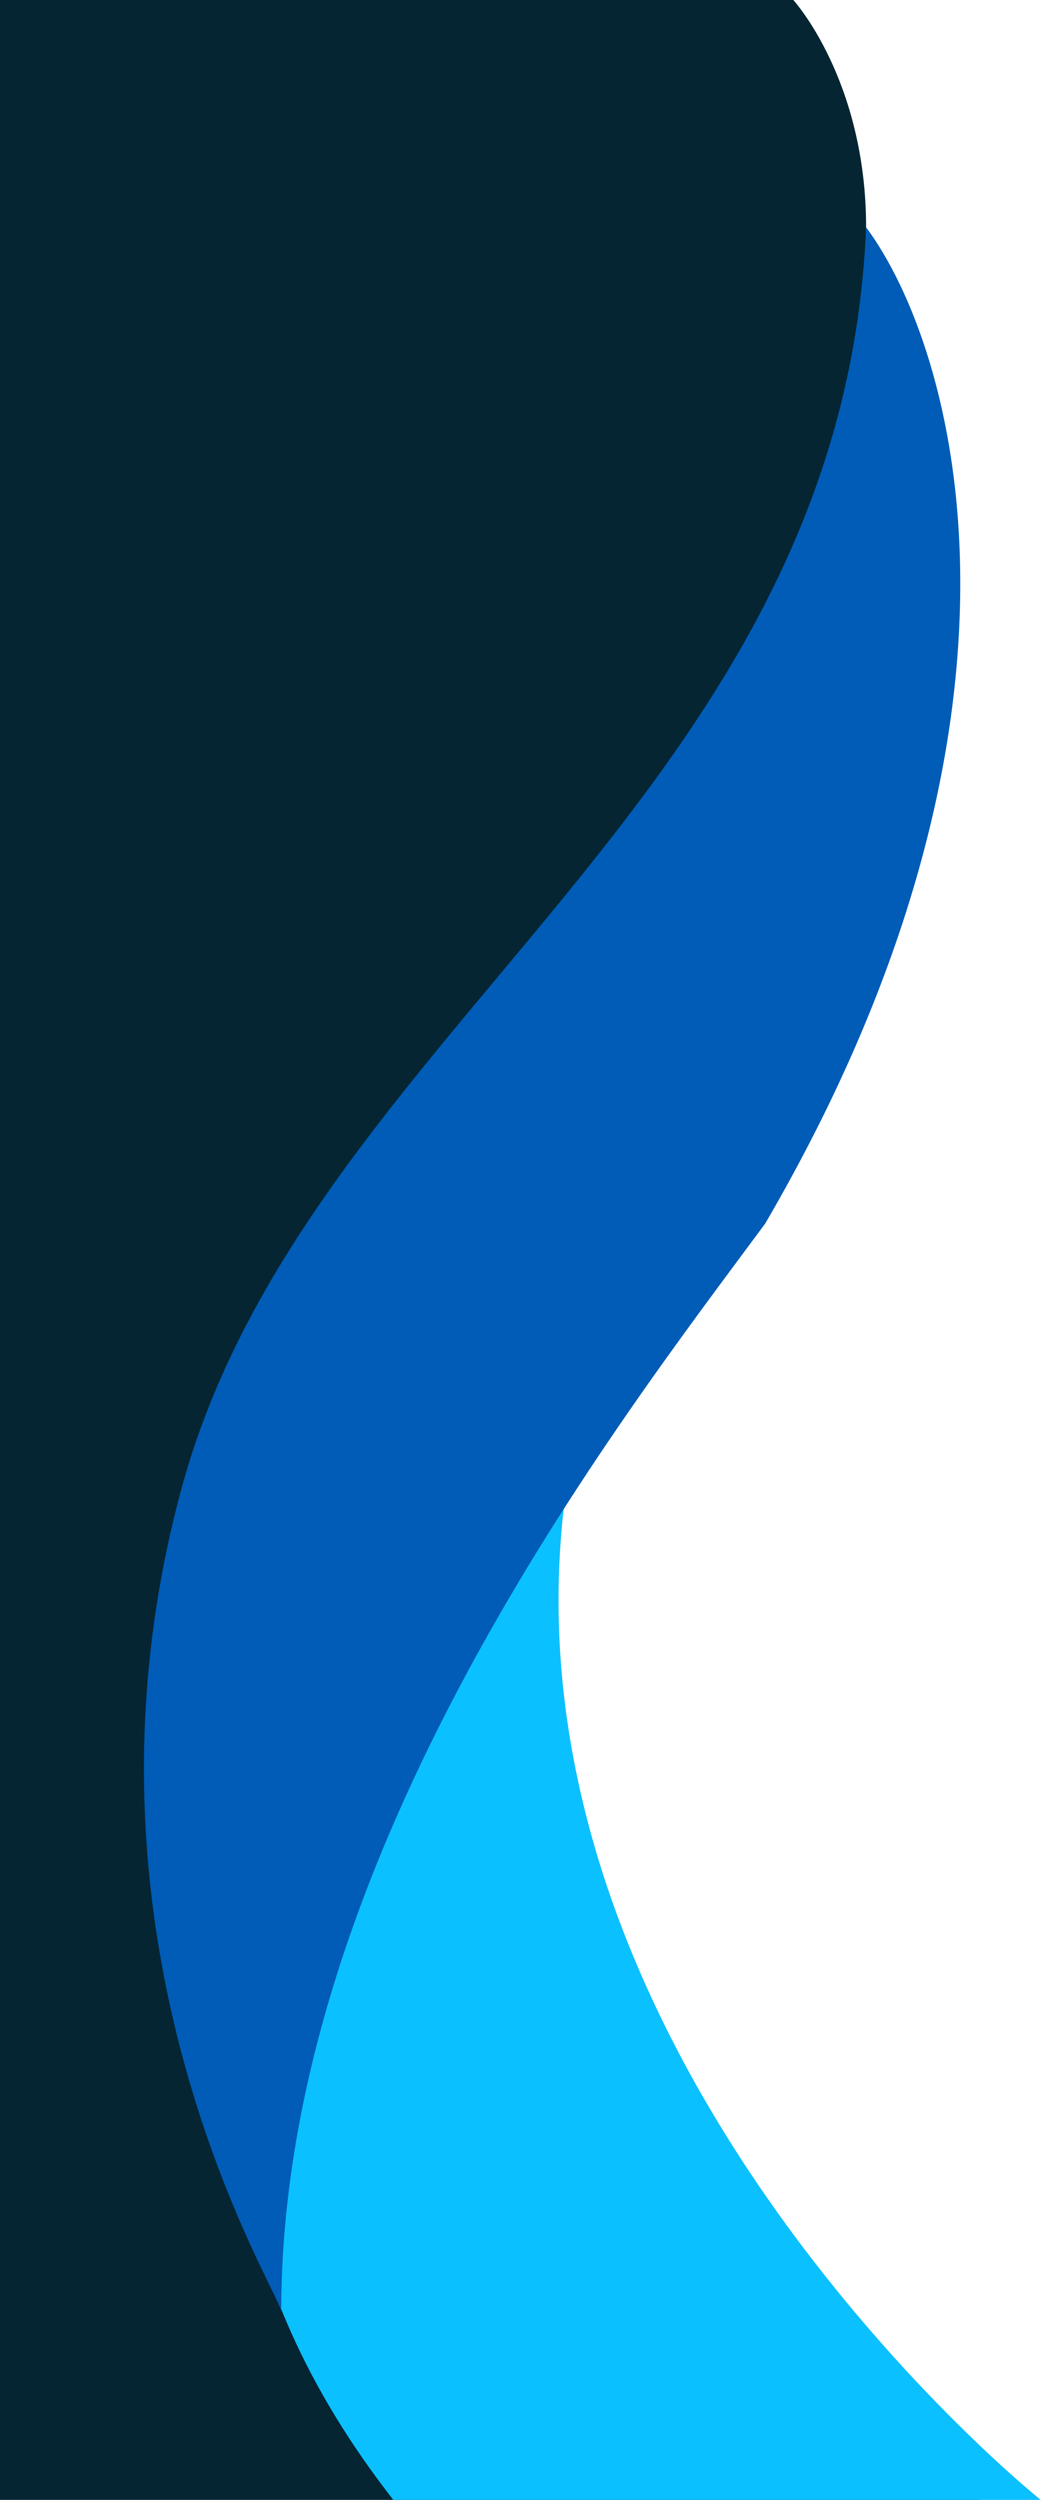
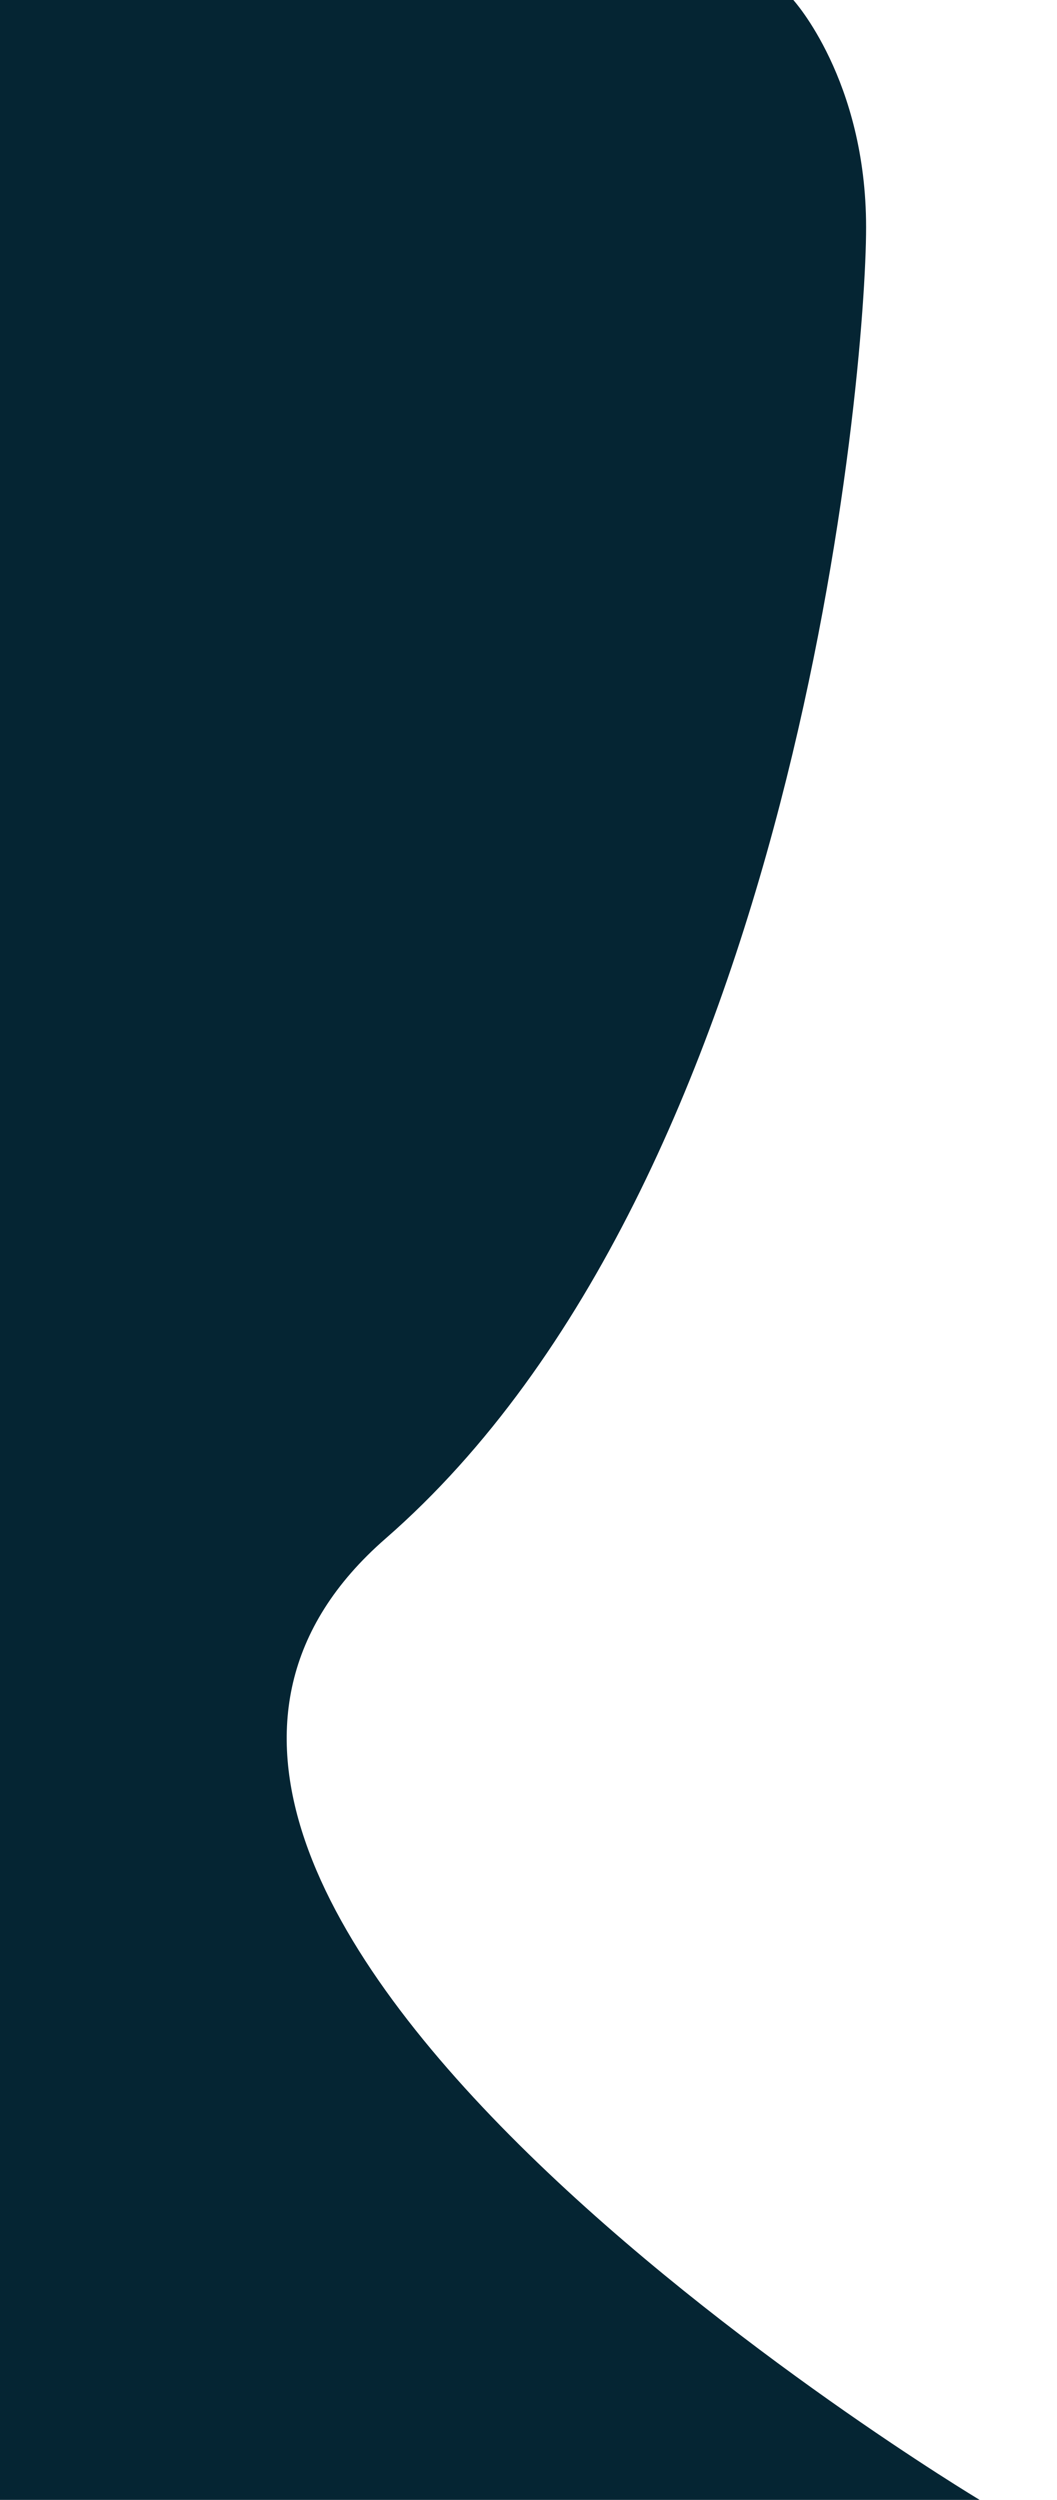
<svg xmlns="http://www.w3.org/2000/svg" id="Layer_1" data-name="Layer 1" viewBox="0 0 339.58 803">
  <defs>
    <style>
      .cls-1 {
        fill: #005cb7;
      }

      .cls-2 {
        fill: #0bc0ff;
      }

      .cls-3 {
        fill: #052533;
      }
    </style>
  </defs>
  <path class="cls-3" d="M254.87,0s23.38,25.62,23.38,73-22.25,306.02-154.39,421.22,190.87,308.78,190.87,308.78H0V0h254.87" />
-   <path class="cls-2" d="M181.35,482.5c-22,180.5,152.99,320.5,152.99,320.5H126.35c-113-145-8.67-273.83,55-320.5Z" />
-   <path class="cls-1" d="M58.35,478c-40,147,32,259,32,264.5,0-147.2,109-286.5,155.5-349.5,95.2-163.2,61.07-281.33,32.4-320-7.5,183-179.9,258-219.9,405Z" />
</svg>